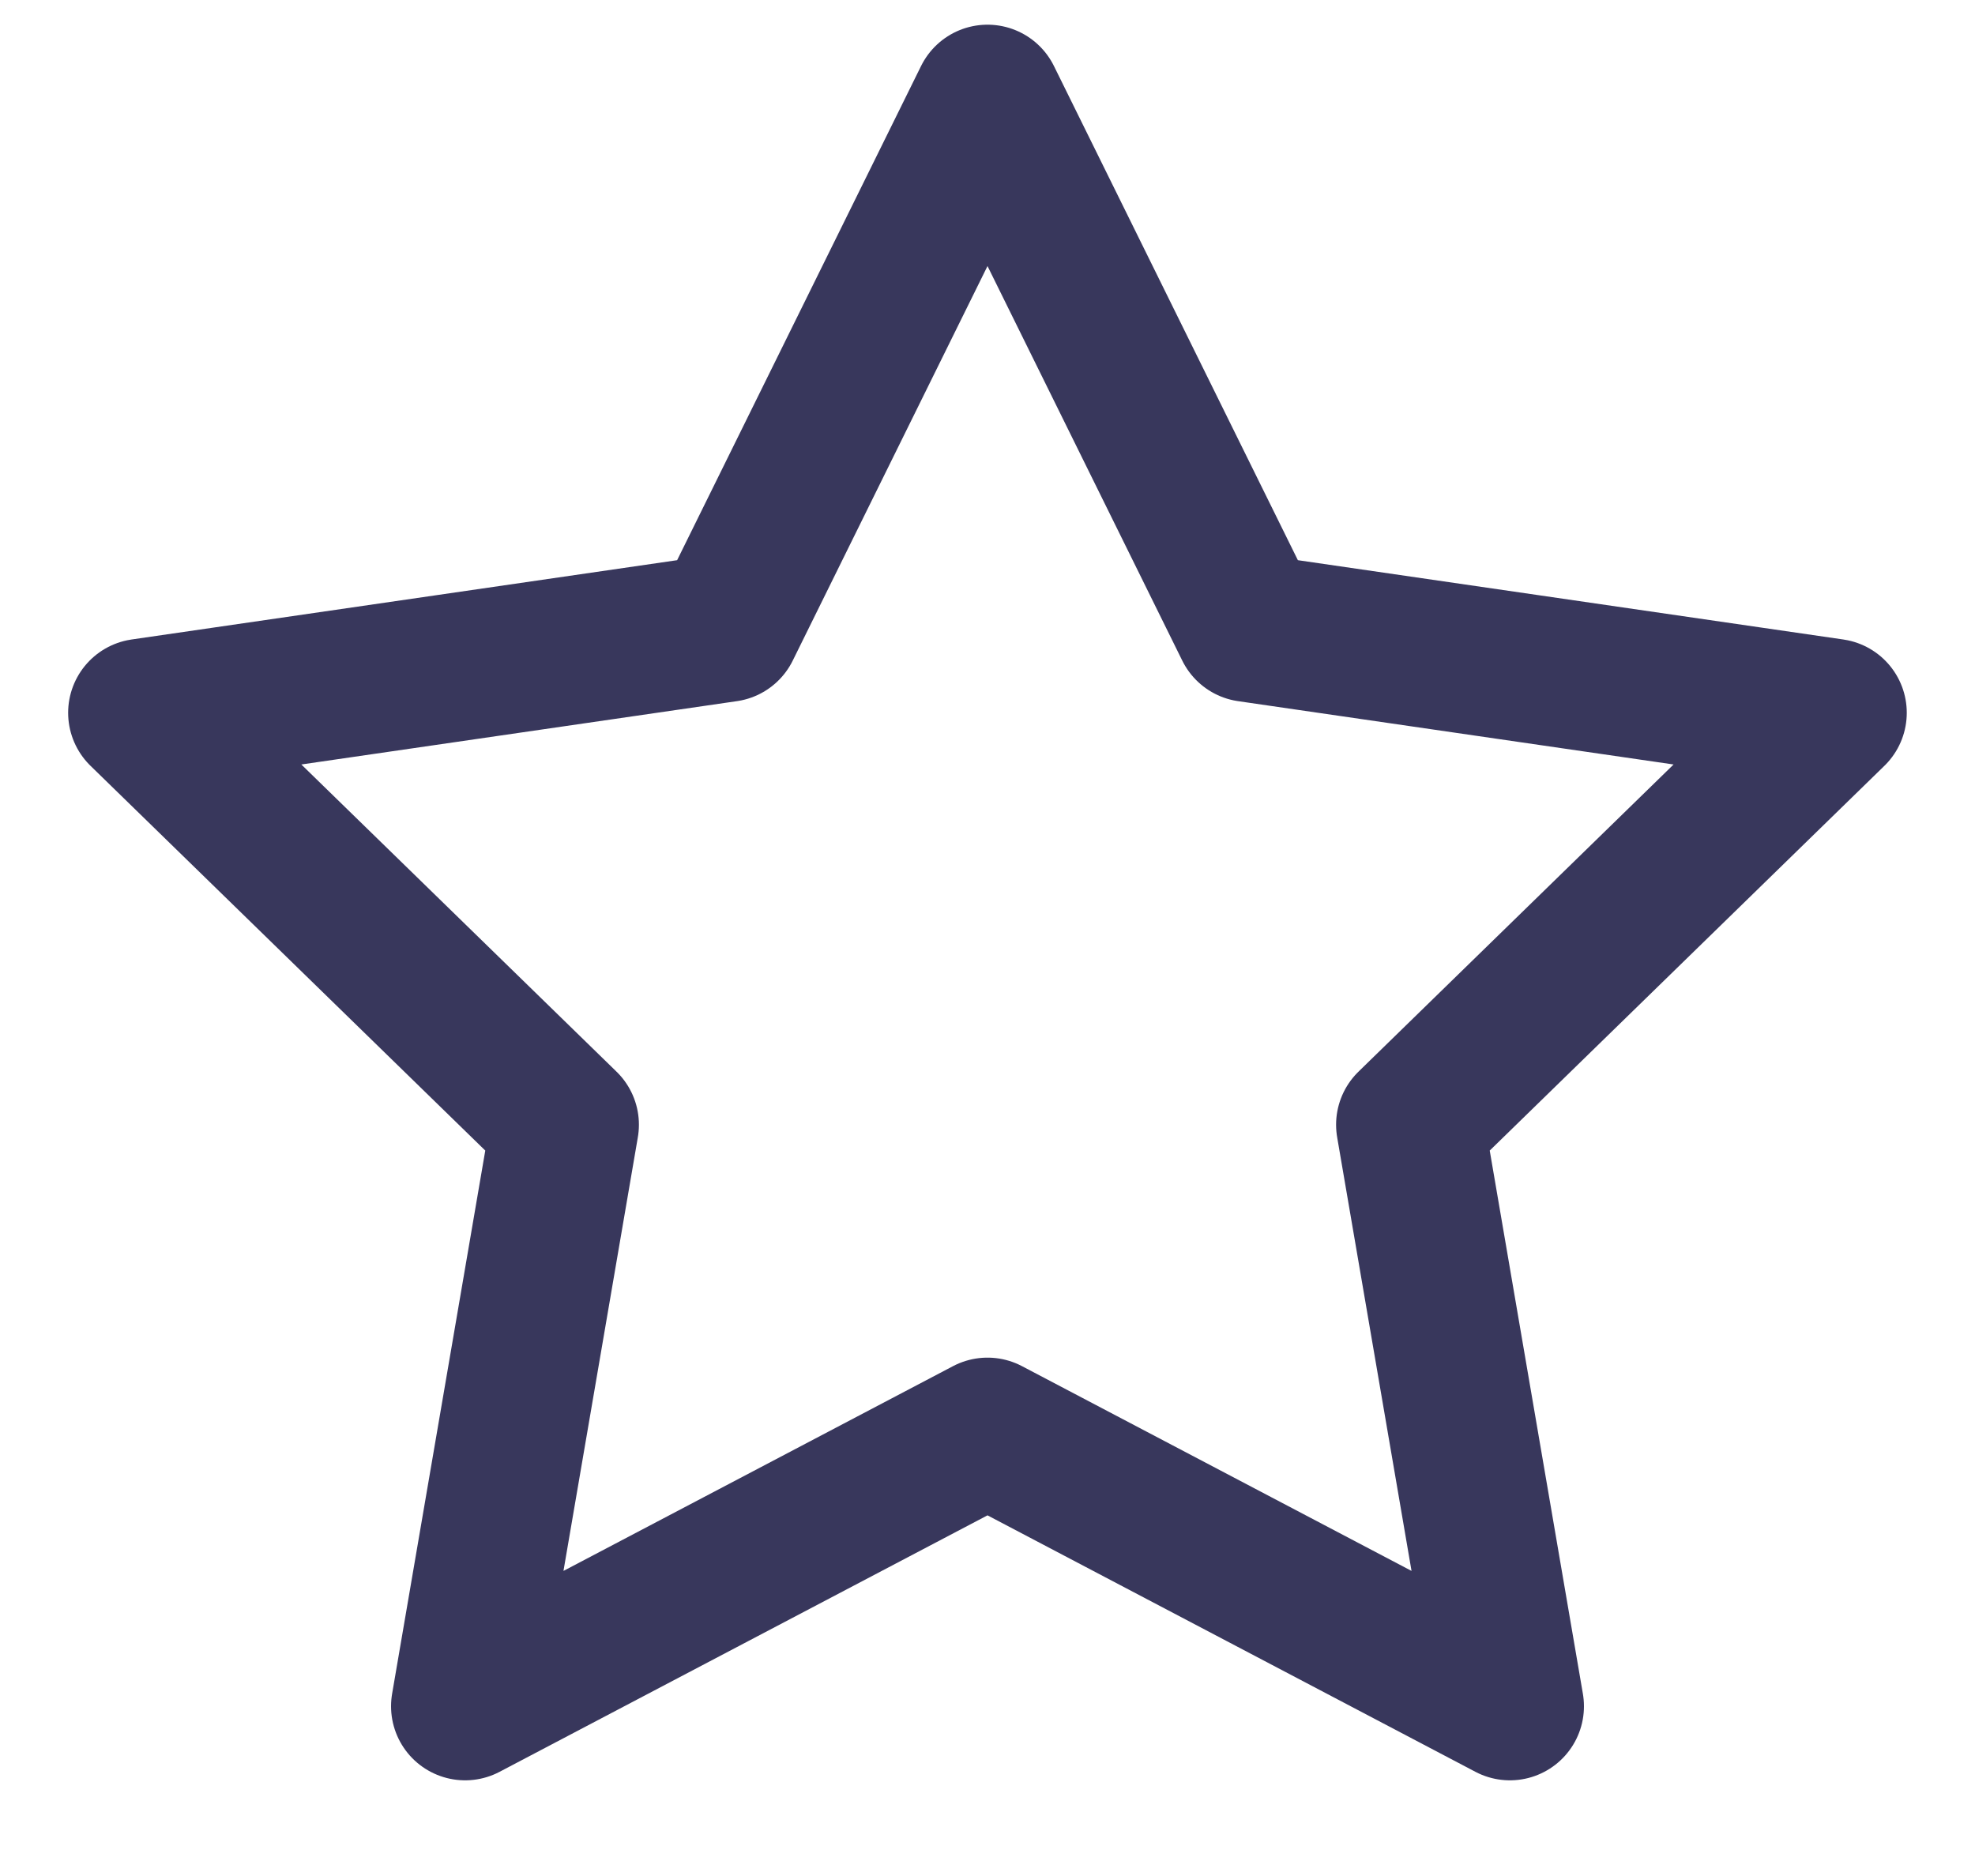
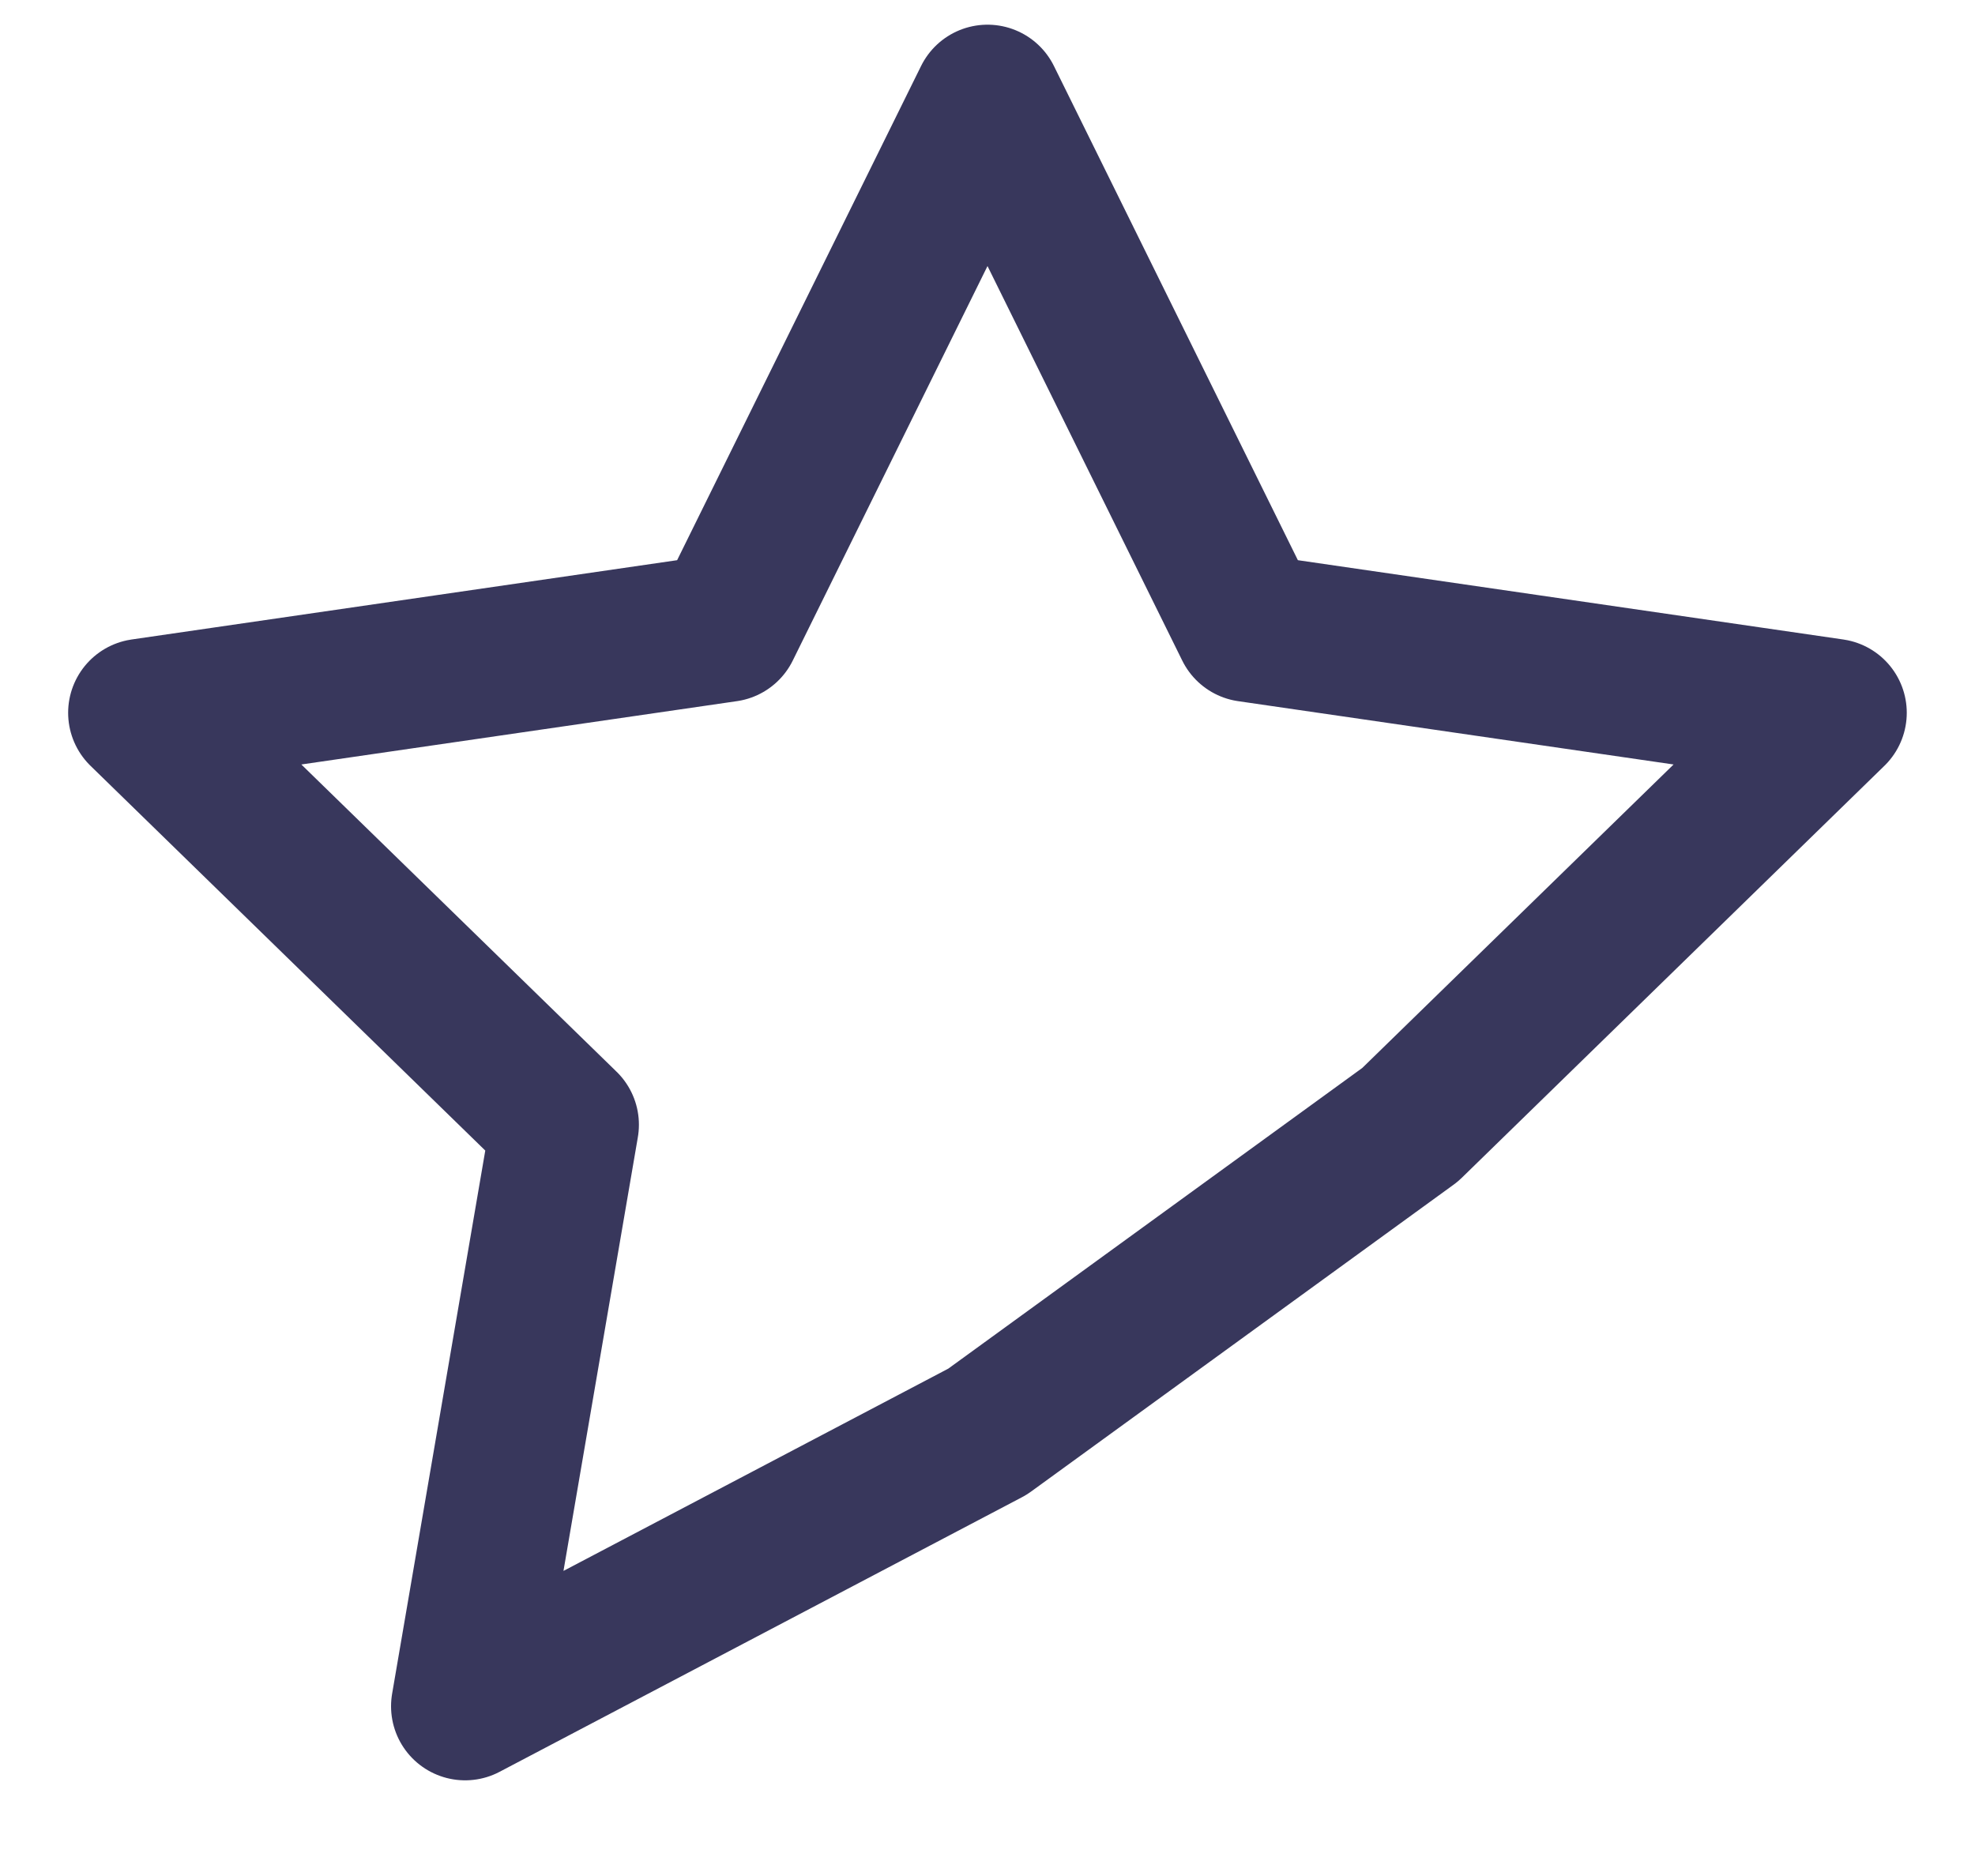
<svg xmlns="http://www.w3.org/2000/svg" width="20" height="19" viewBox="0 0 20 19" fill="none">
-   <path fill-rule="evenodd" clip-rule="evenodd" d="M10 14.5L4.71 17.281L5.72 11.391L1.44 7.219L7.355 6.359L10 1L12.645 6.359L18.559 7.219L14.28 11.391L15.29 17.281L10 14.5Z" stroke="#38375C" stroke-width="1.5" stroke-linejoin="round" />
+   <path fill-rule="evenodd" clip-rule="evenodd" d="M10 14.5L4.71 17.281L5.72 11.391L1.44 7.219L7.355 6.359L10 1L12.645 6.359L18.559 7.219L14.28 11.391L10 14.5Z" stroke="#38375C" stroke-width="1.5" stroke-linejoin="round" />
</svg>